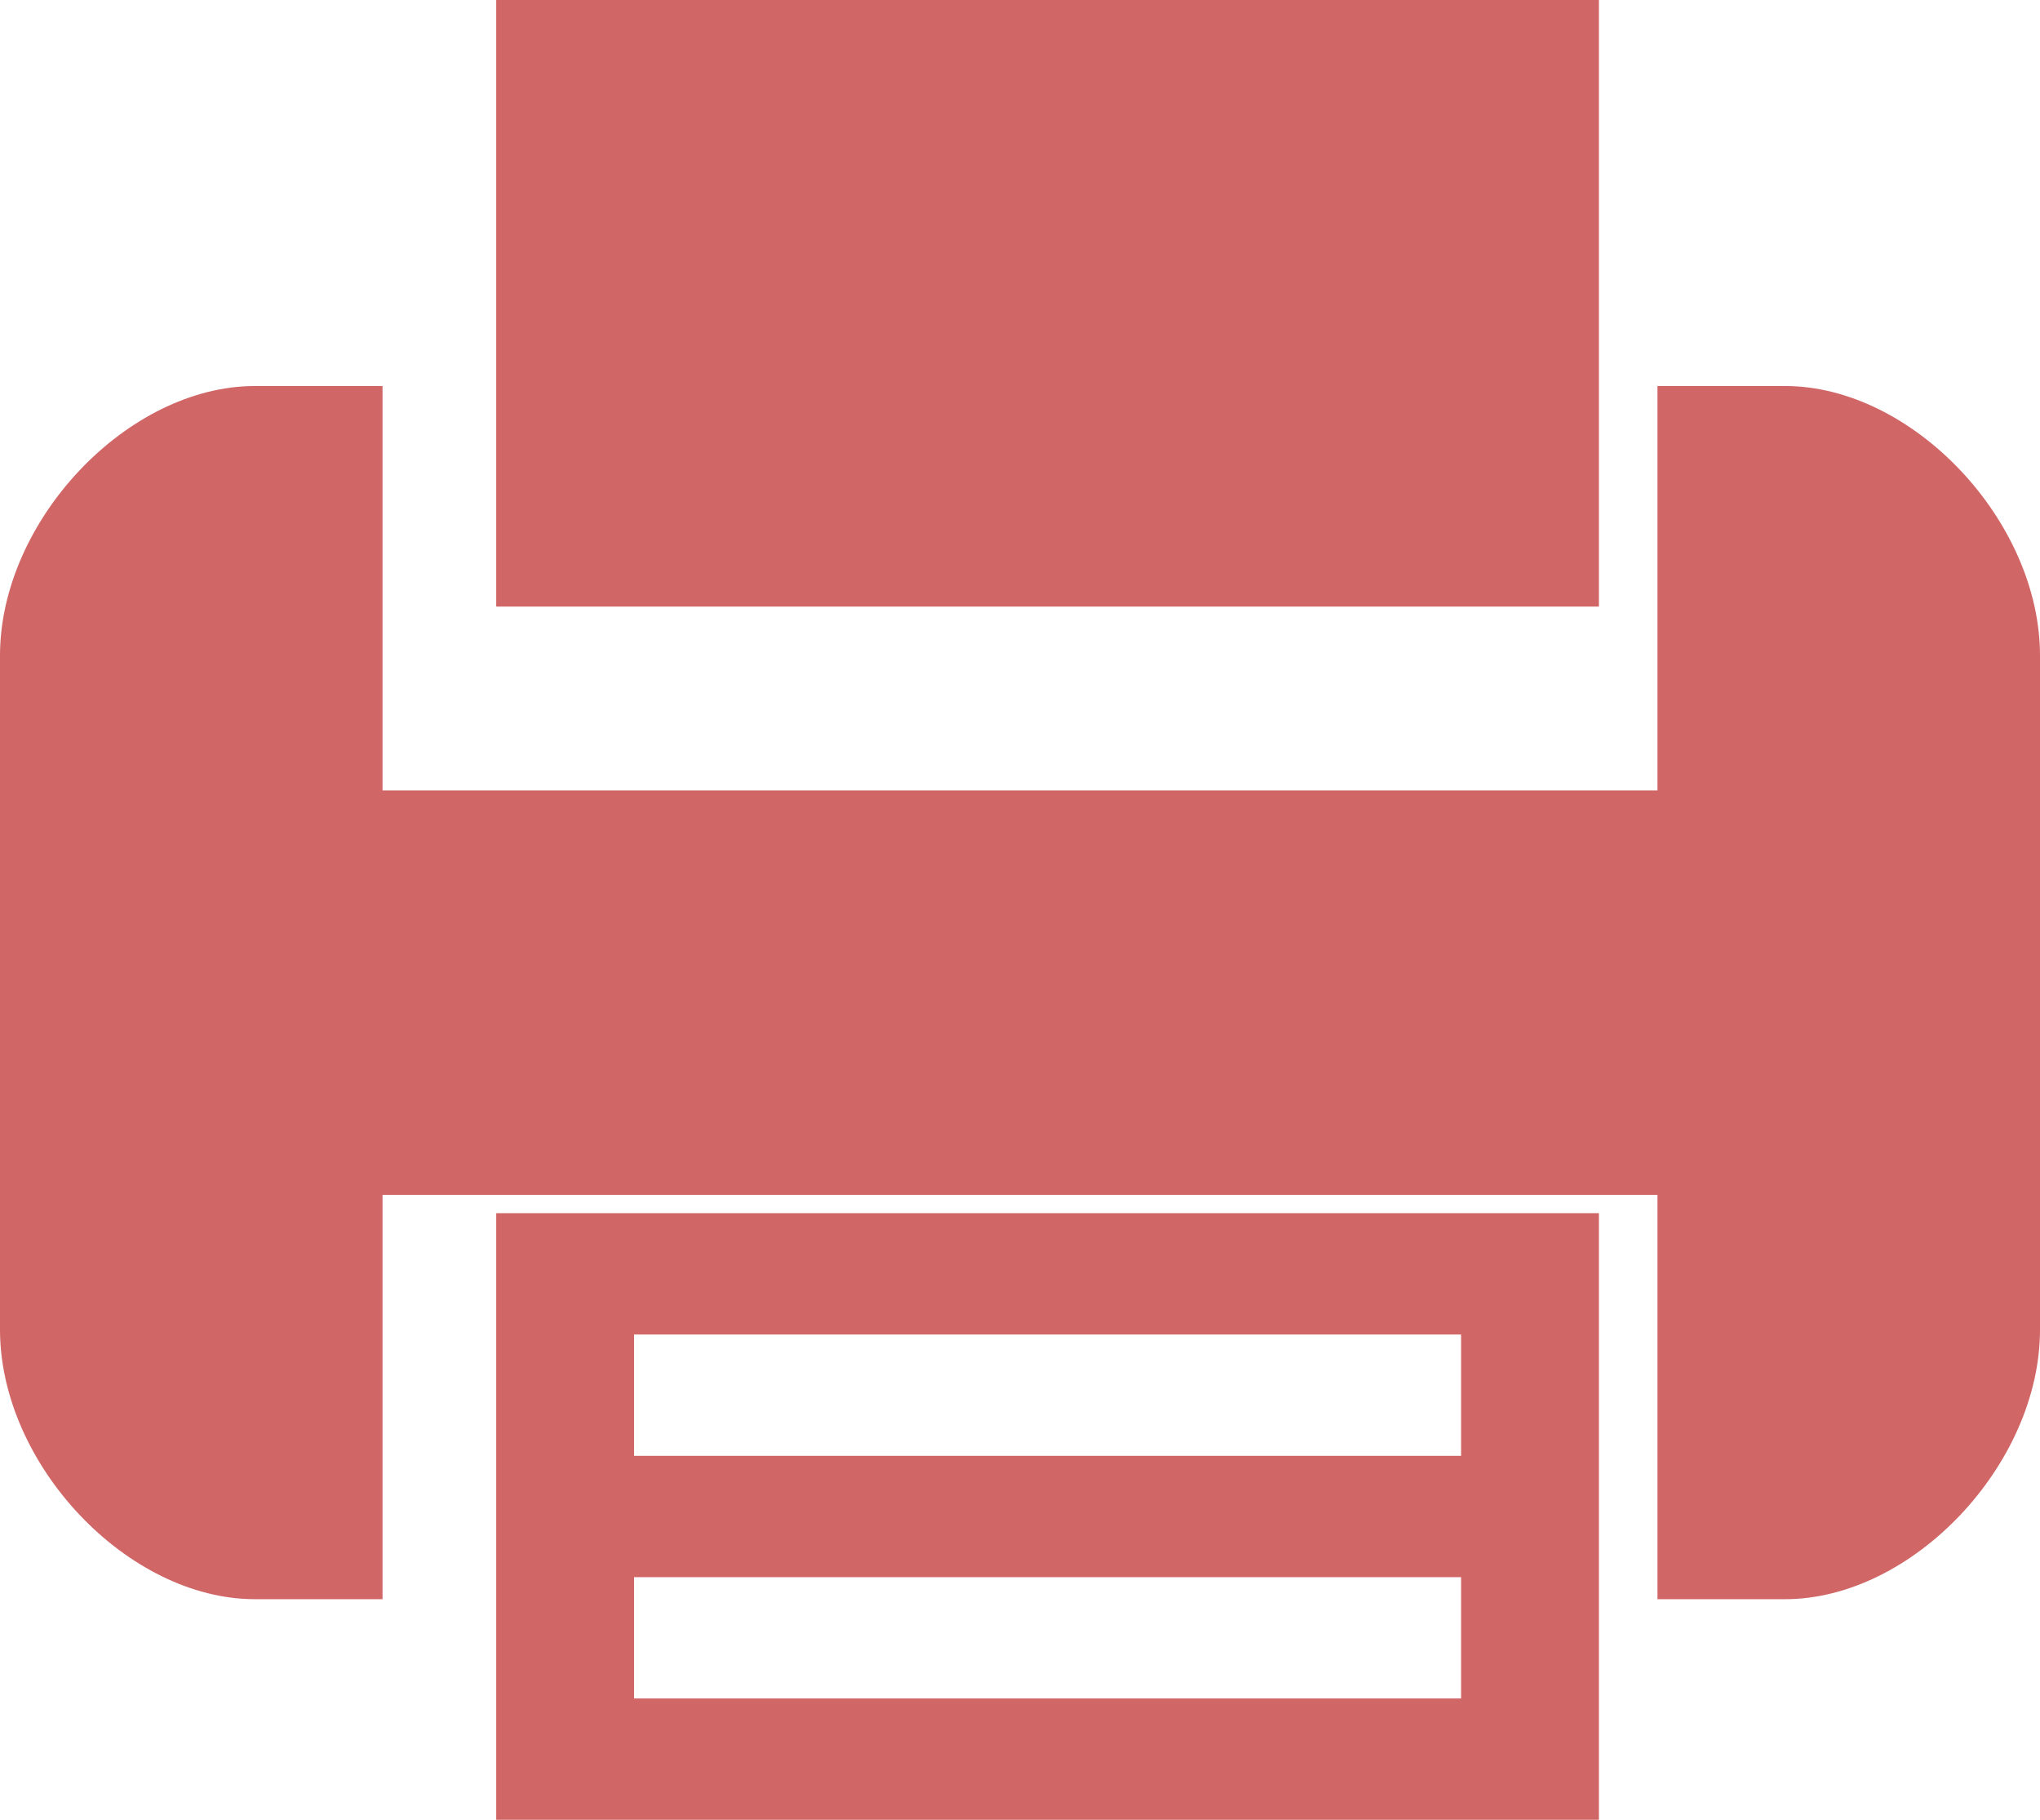
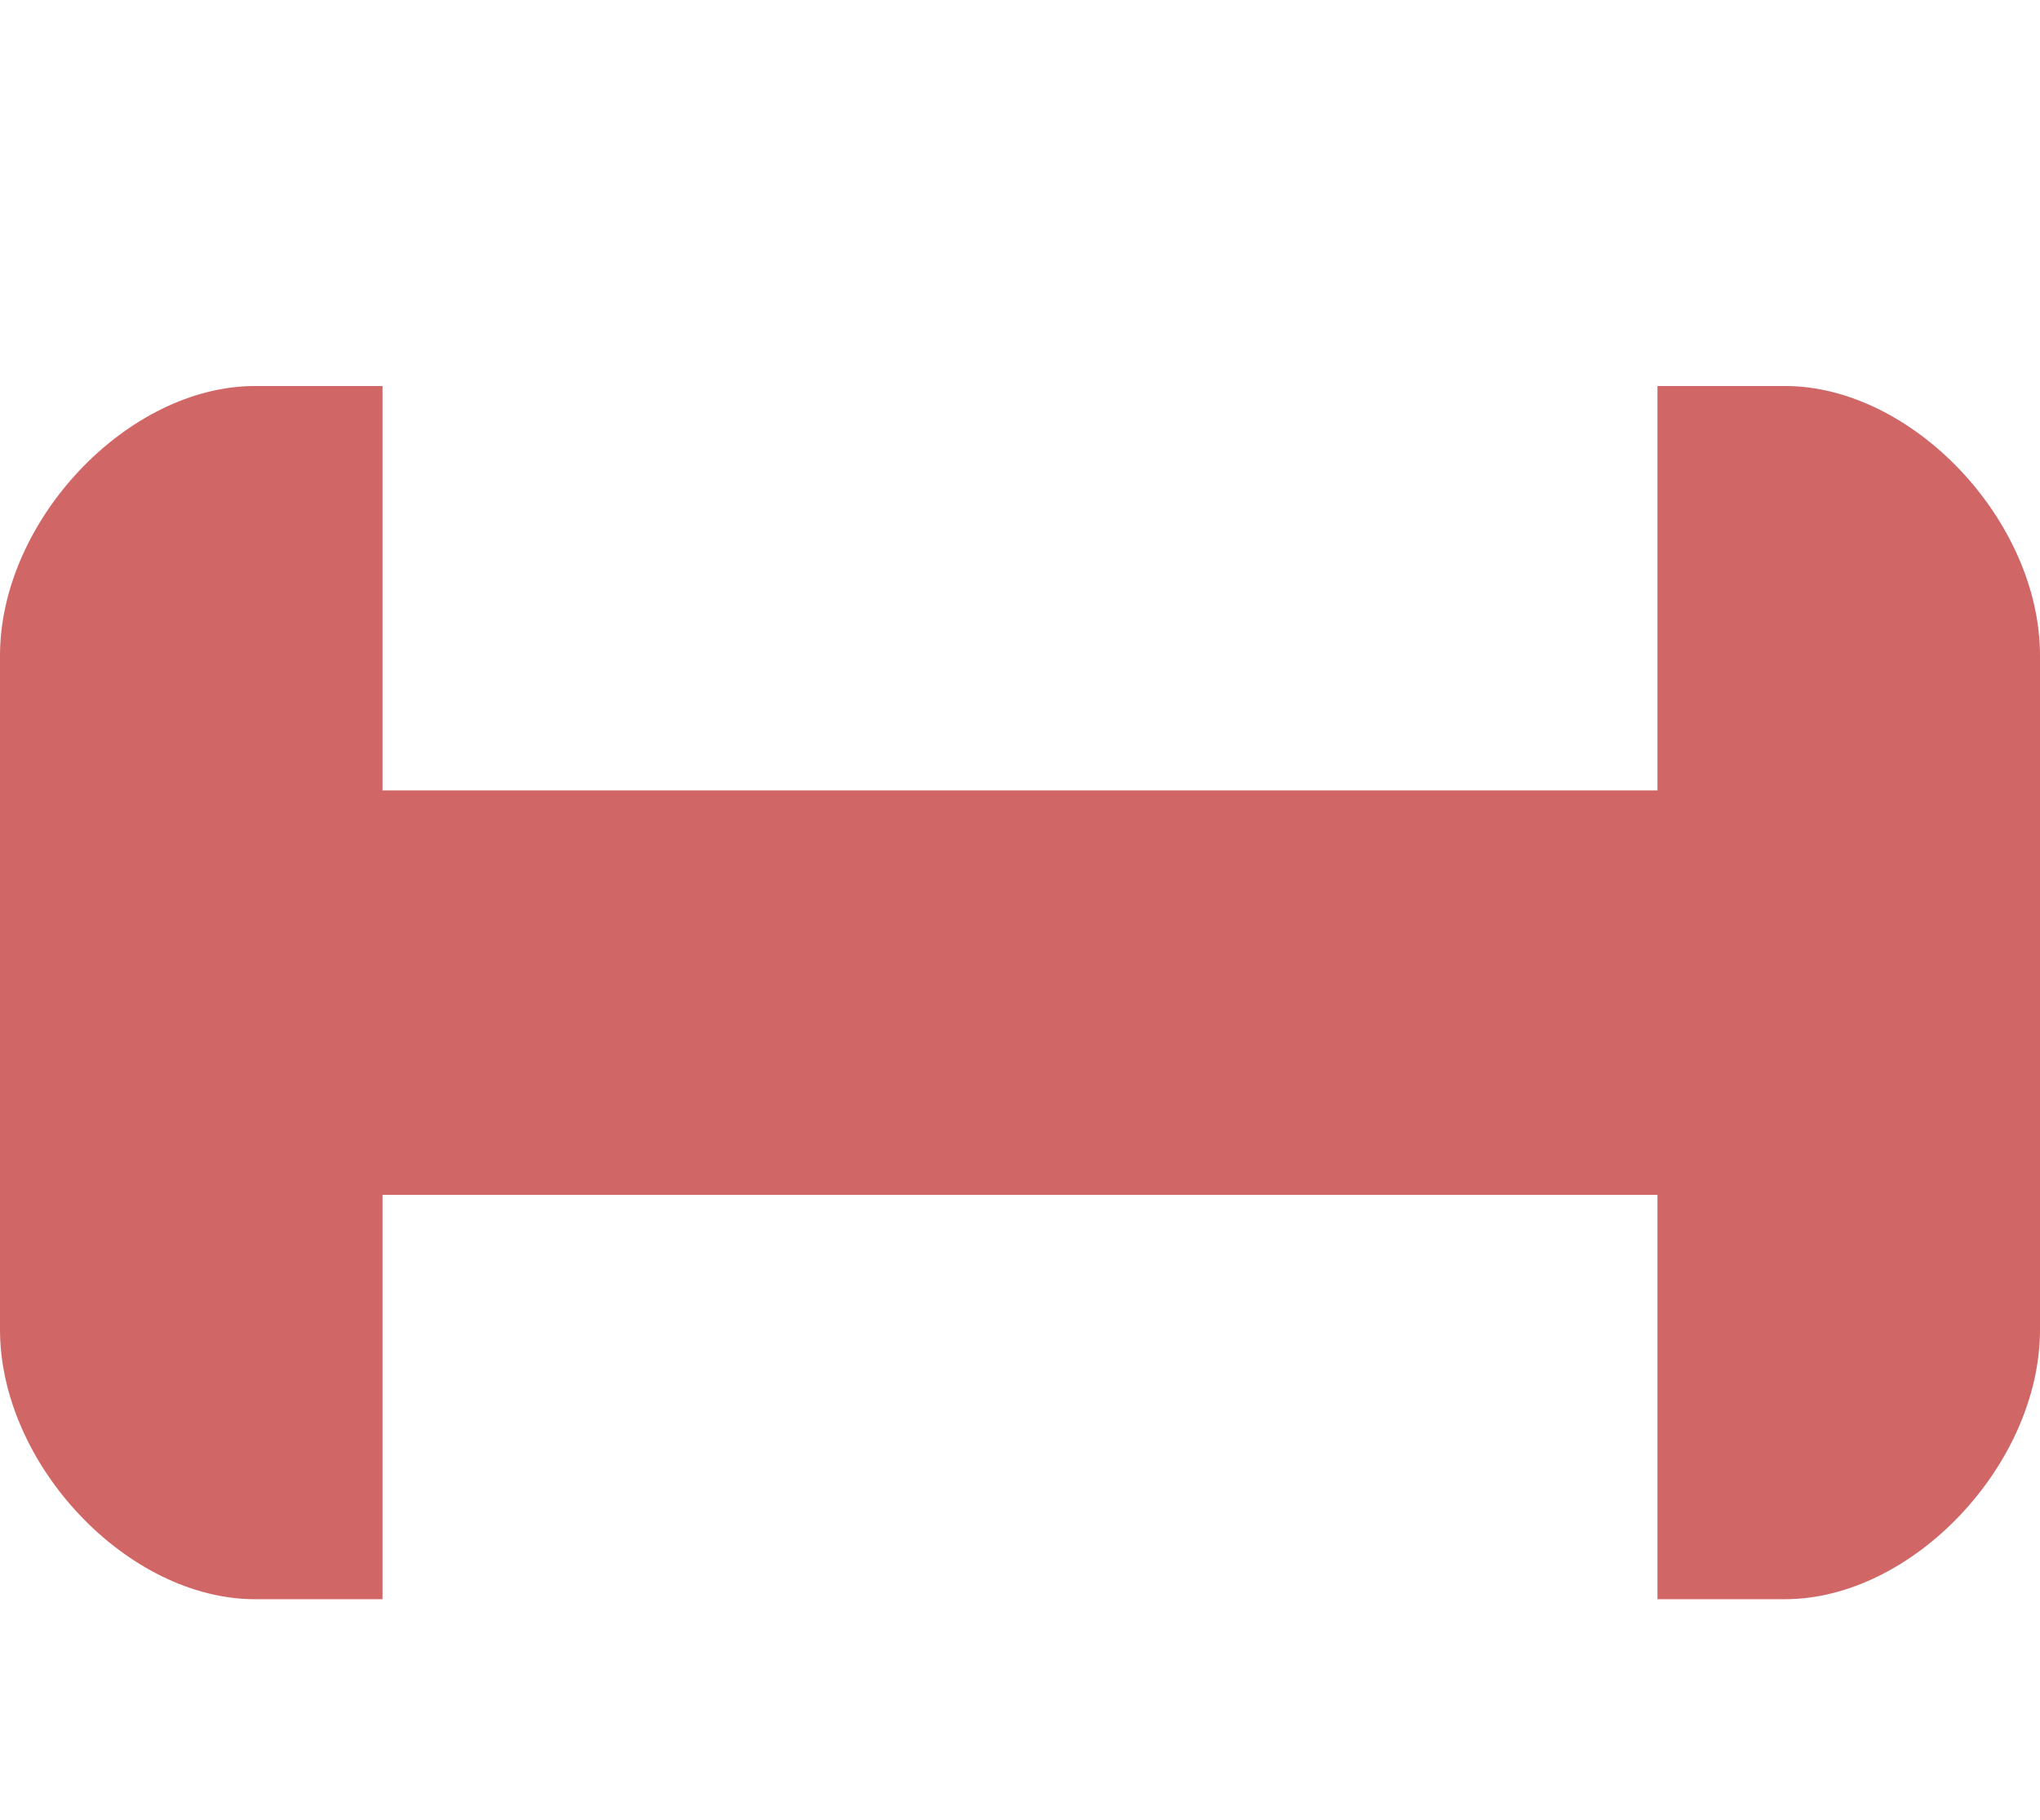
<svg xmlns="http://www.w3.org/2000/svg" width="37px" height="33px" viewBox="0 0 37 33" version="1.1">
  <title>printer-</title>
  <desc>Created with Sketch.</desc>
  <defs />
  <g id="Welcome" stroke="none" stroke-width="1" fill="none" fill-rule="evenodd">
    <g id="Contact" transform="translate(-670, -611)" fill="#D16666" fill-rule="nonzero">
      <g id="printer-" transform="translate(670, 611)">
-         <path d="M9,26.4 L9,33 L29,33 L29,26.4 L29,22 L9,22 L9,26.4 Z M11.5,24.2 L26.5,24.2 L26.5,26.4 L11.5,26.4 L11.5,24.2 Z M11.5,28.6 L26.5,28.6 L26.5,30.8 L11.5,30.8 L11.5,28.6 Z" id="Shape" />
-         <polygon id="Shape" points="29 6.6 29 0 9 0 9 6.6 9 11 29 11" />
        <path d="M32.375,7 L30.062,7 L30.062,11.889 L30.062,14.333 L6.938,14.333 L6.938,11.889 L6.938,7 L4.625,7 C2.312,7 0,9.444 0,11.889 L0,24.111 C0,26.556 2.312,29 4.625,29 L6.938,29 L6.938,24.111 L6.938,21.667 L30.062,21.667 L30.062,24.111 L30.062,29 L32.375,29 C34.688,29 37,26.556 37,24.111 L37,11.889 C37,9.444 34.688,7 32.375,7 Z" id="Shape" />
      </g>
    </g>
  </g>
</svg>